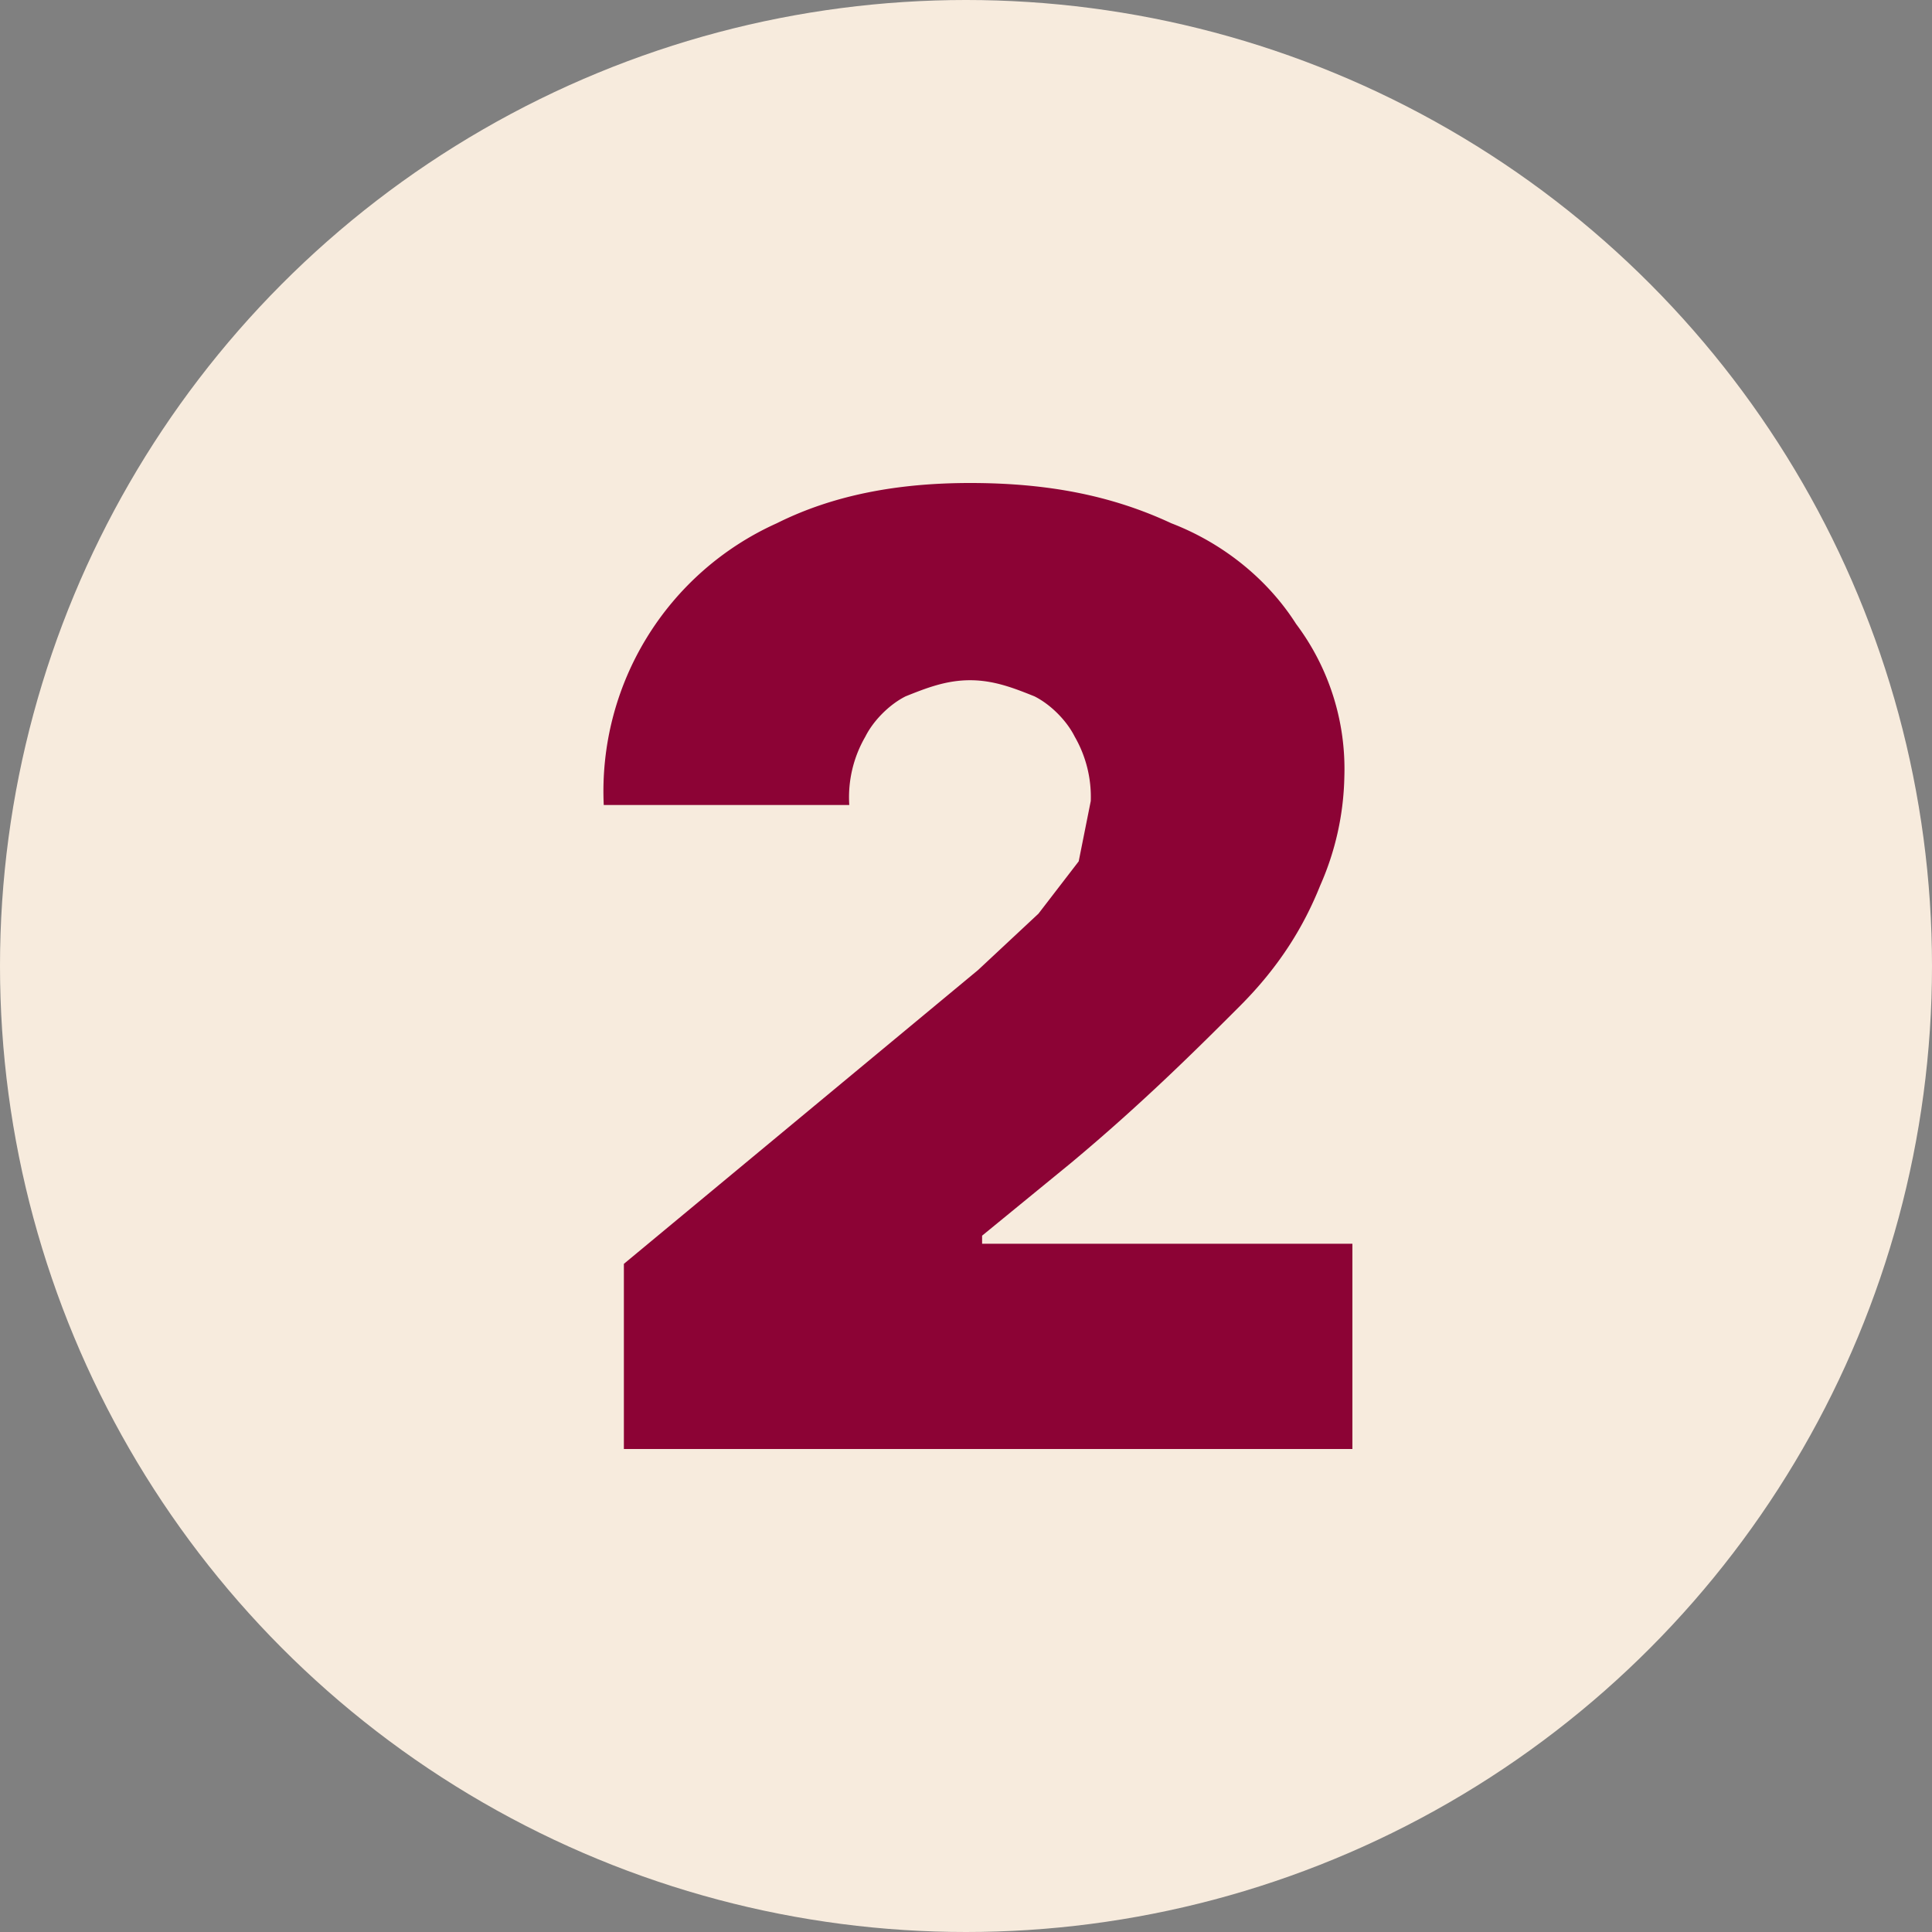
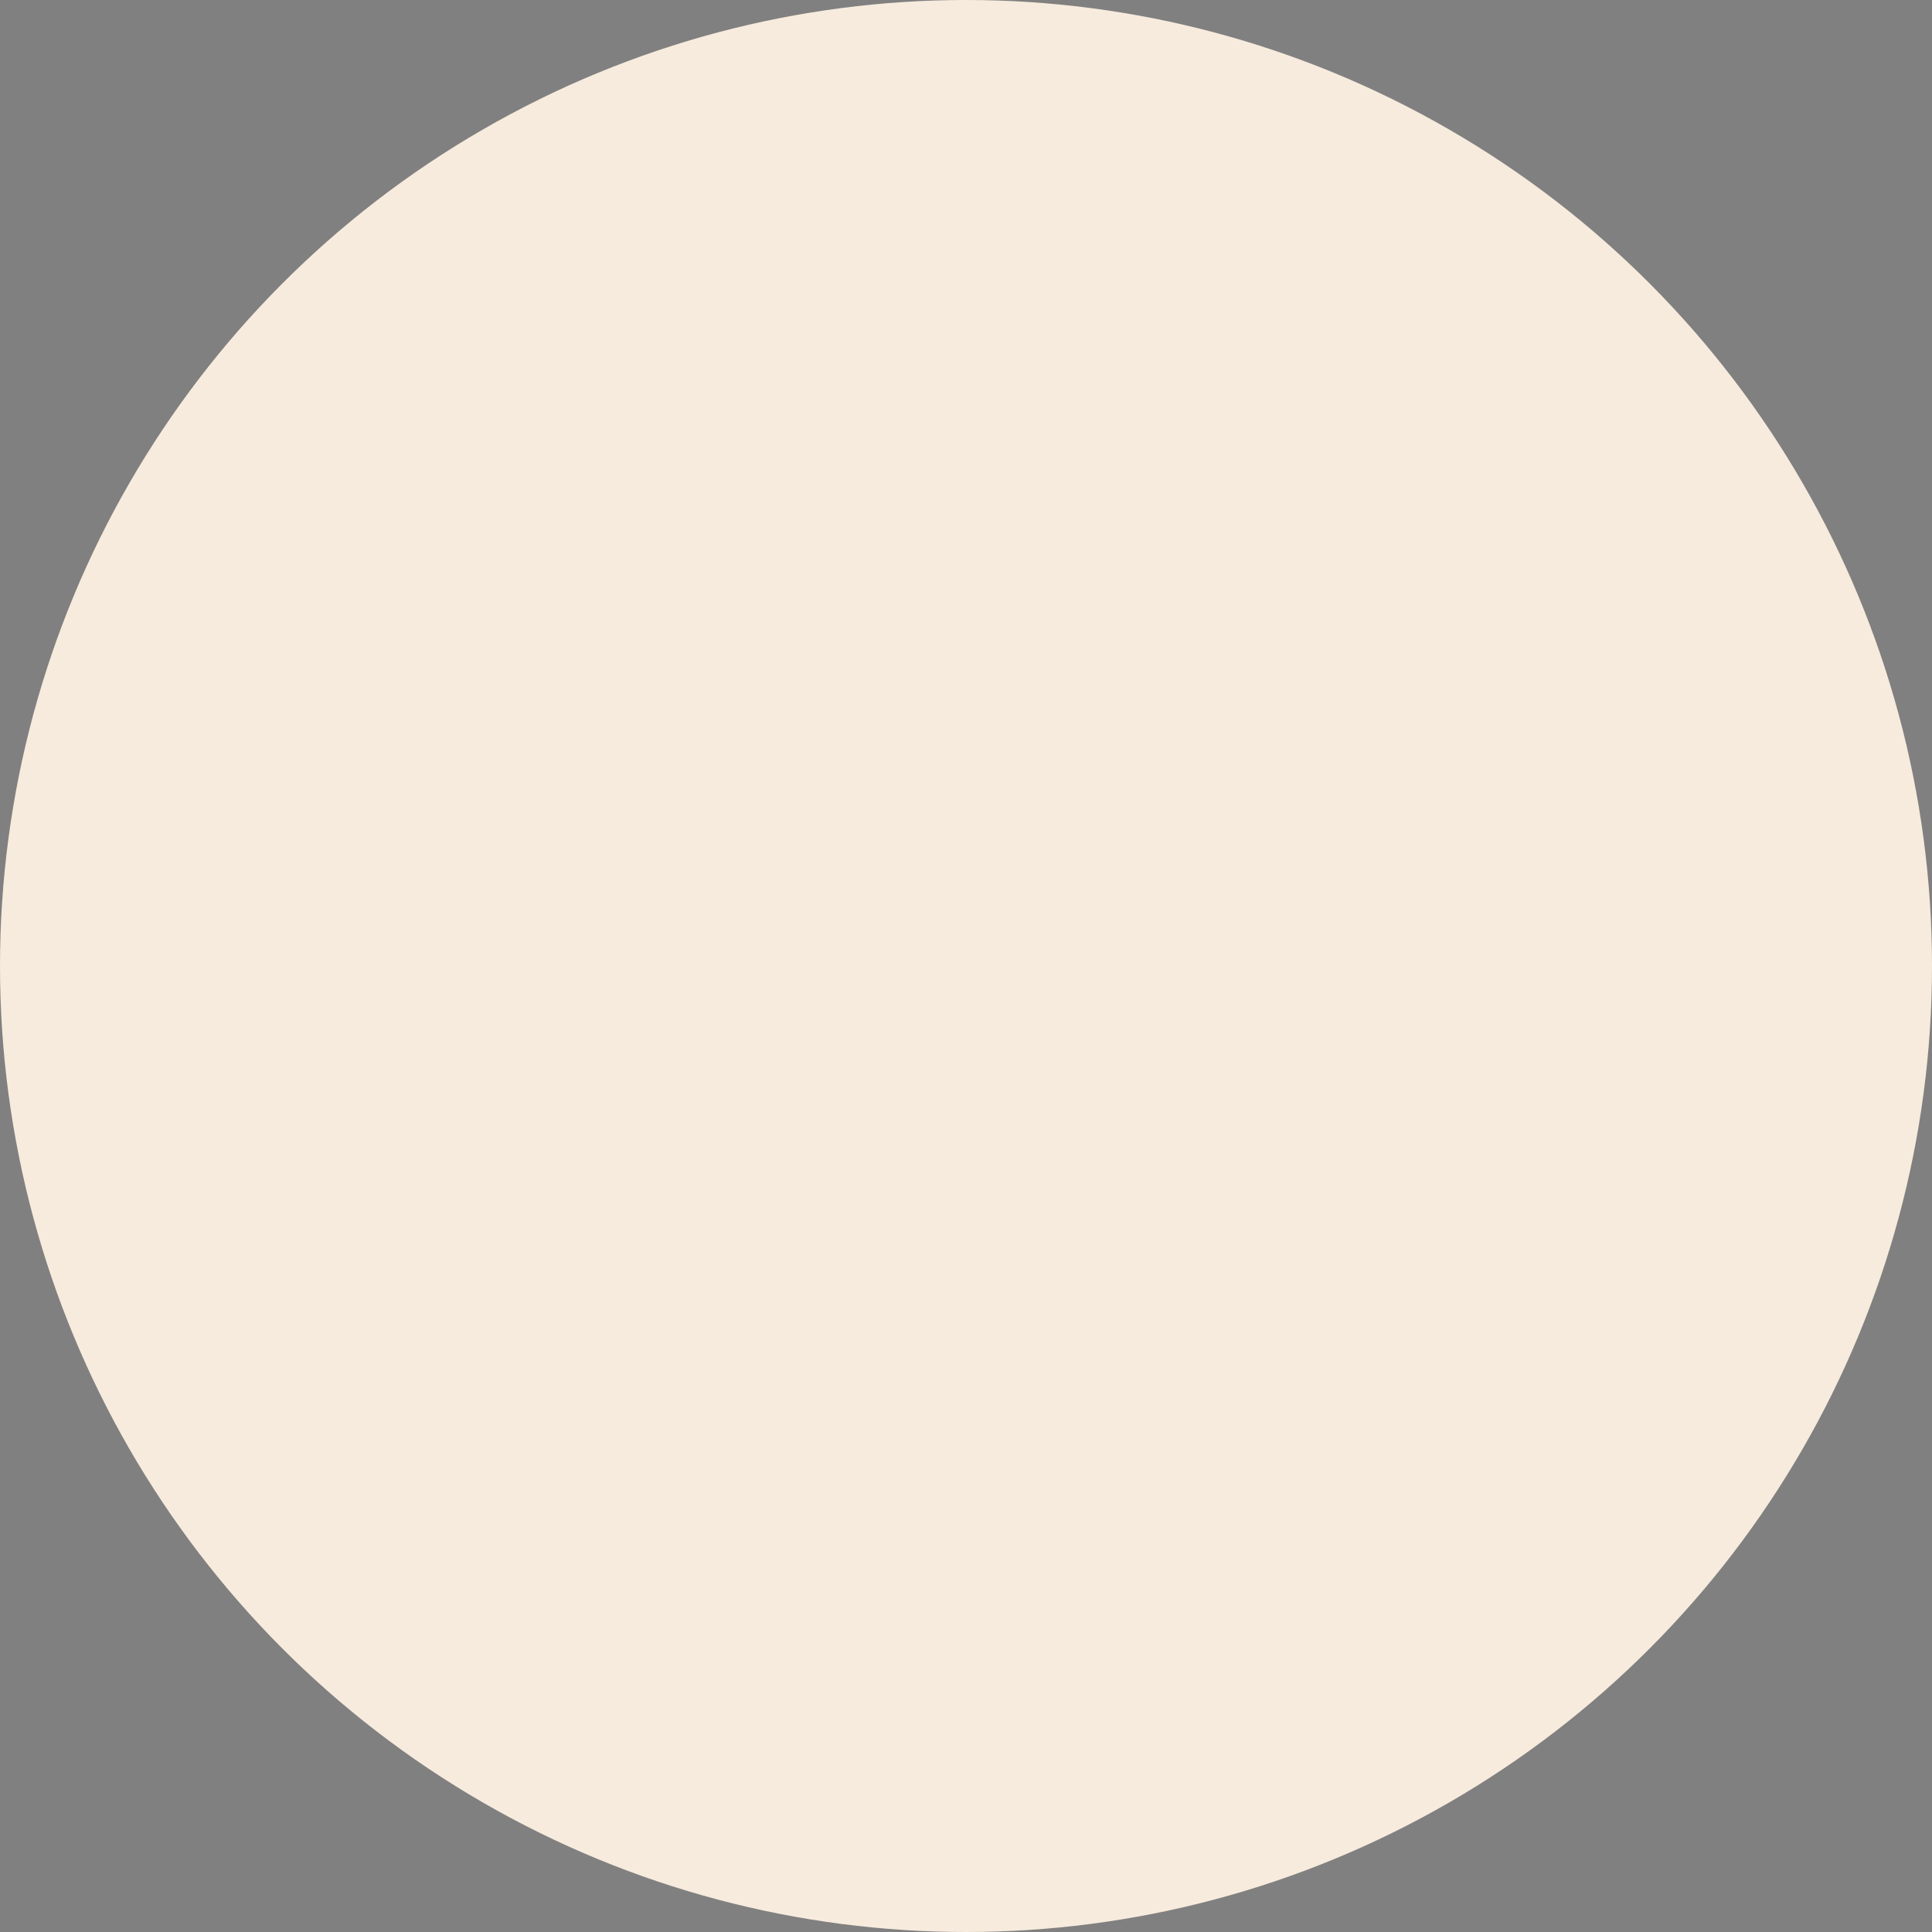
<svg xmlns="http://www.w3.org/2000/svg" fill="none" viewBox="0 0 48 48">
  <rect x="0" y="0" width="48" height="48" fill="#808080" stroke="none" />
  <circle cx="24" cy="24" r="24" fill="#F7EBDD" />
-   <path fill="#8C0335" d="M15.5 36v-4.6l8.8-7.3 1.5-1.4 1-1.3.3-1.5a3 3 0 0 0-.4-1.6c-.2-.4-.6-.8-1-1-.5-.2-1-.4-1.6-.4-.6 0-1.1.2-1.6.4-.4.2-.8.6-1 1a3 3 0 0 0-.4 1.7H15a7.3 7.3 0 0 1 4.3-7c1.4-.7 3-1 4.8-1 1.9 0 3.5.3 5 1 1.3.5 2.4 1.4 3.1 2.5a6 6 0 0 1 1.2 3.8 7 7 0 0 1-.6 2.7c-.4 1-1 2-2 3s-2.4 2.4-4.2 3.9l-2.2 1.8v.2h9.2V36H15.5Z" />
</svg>